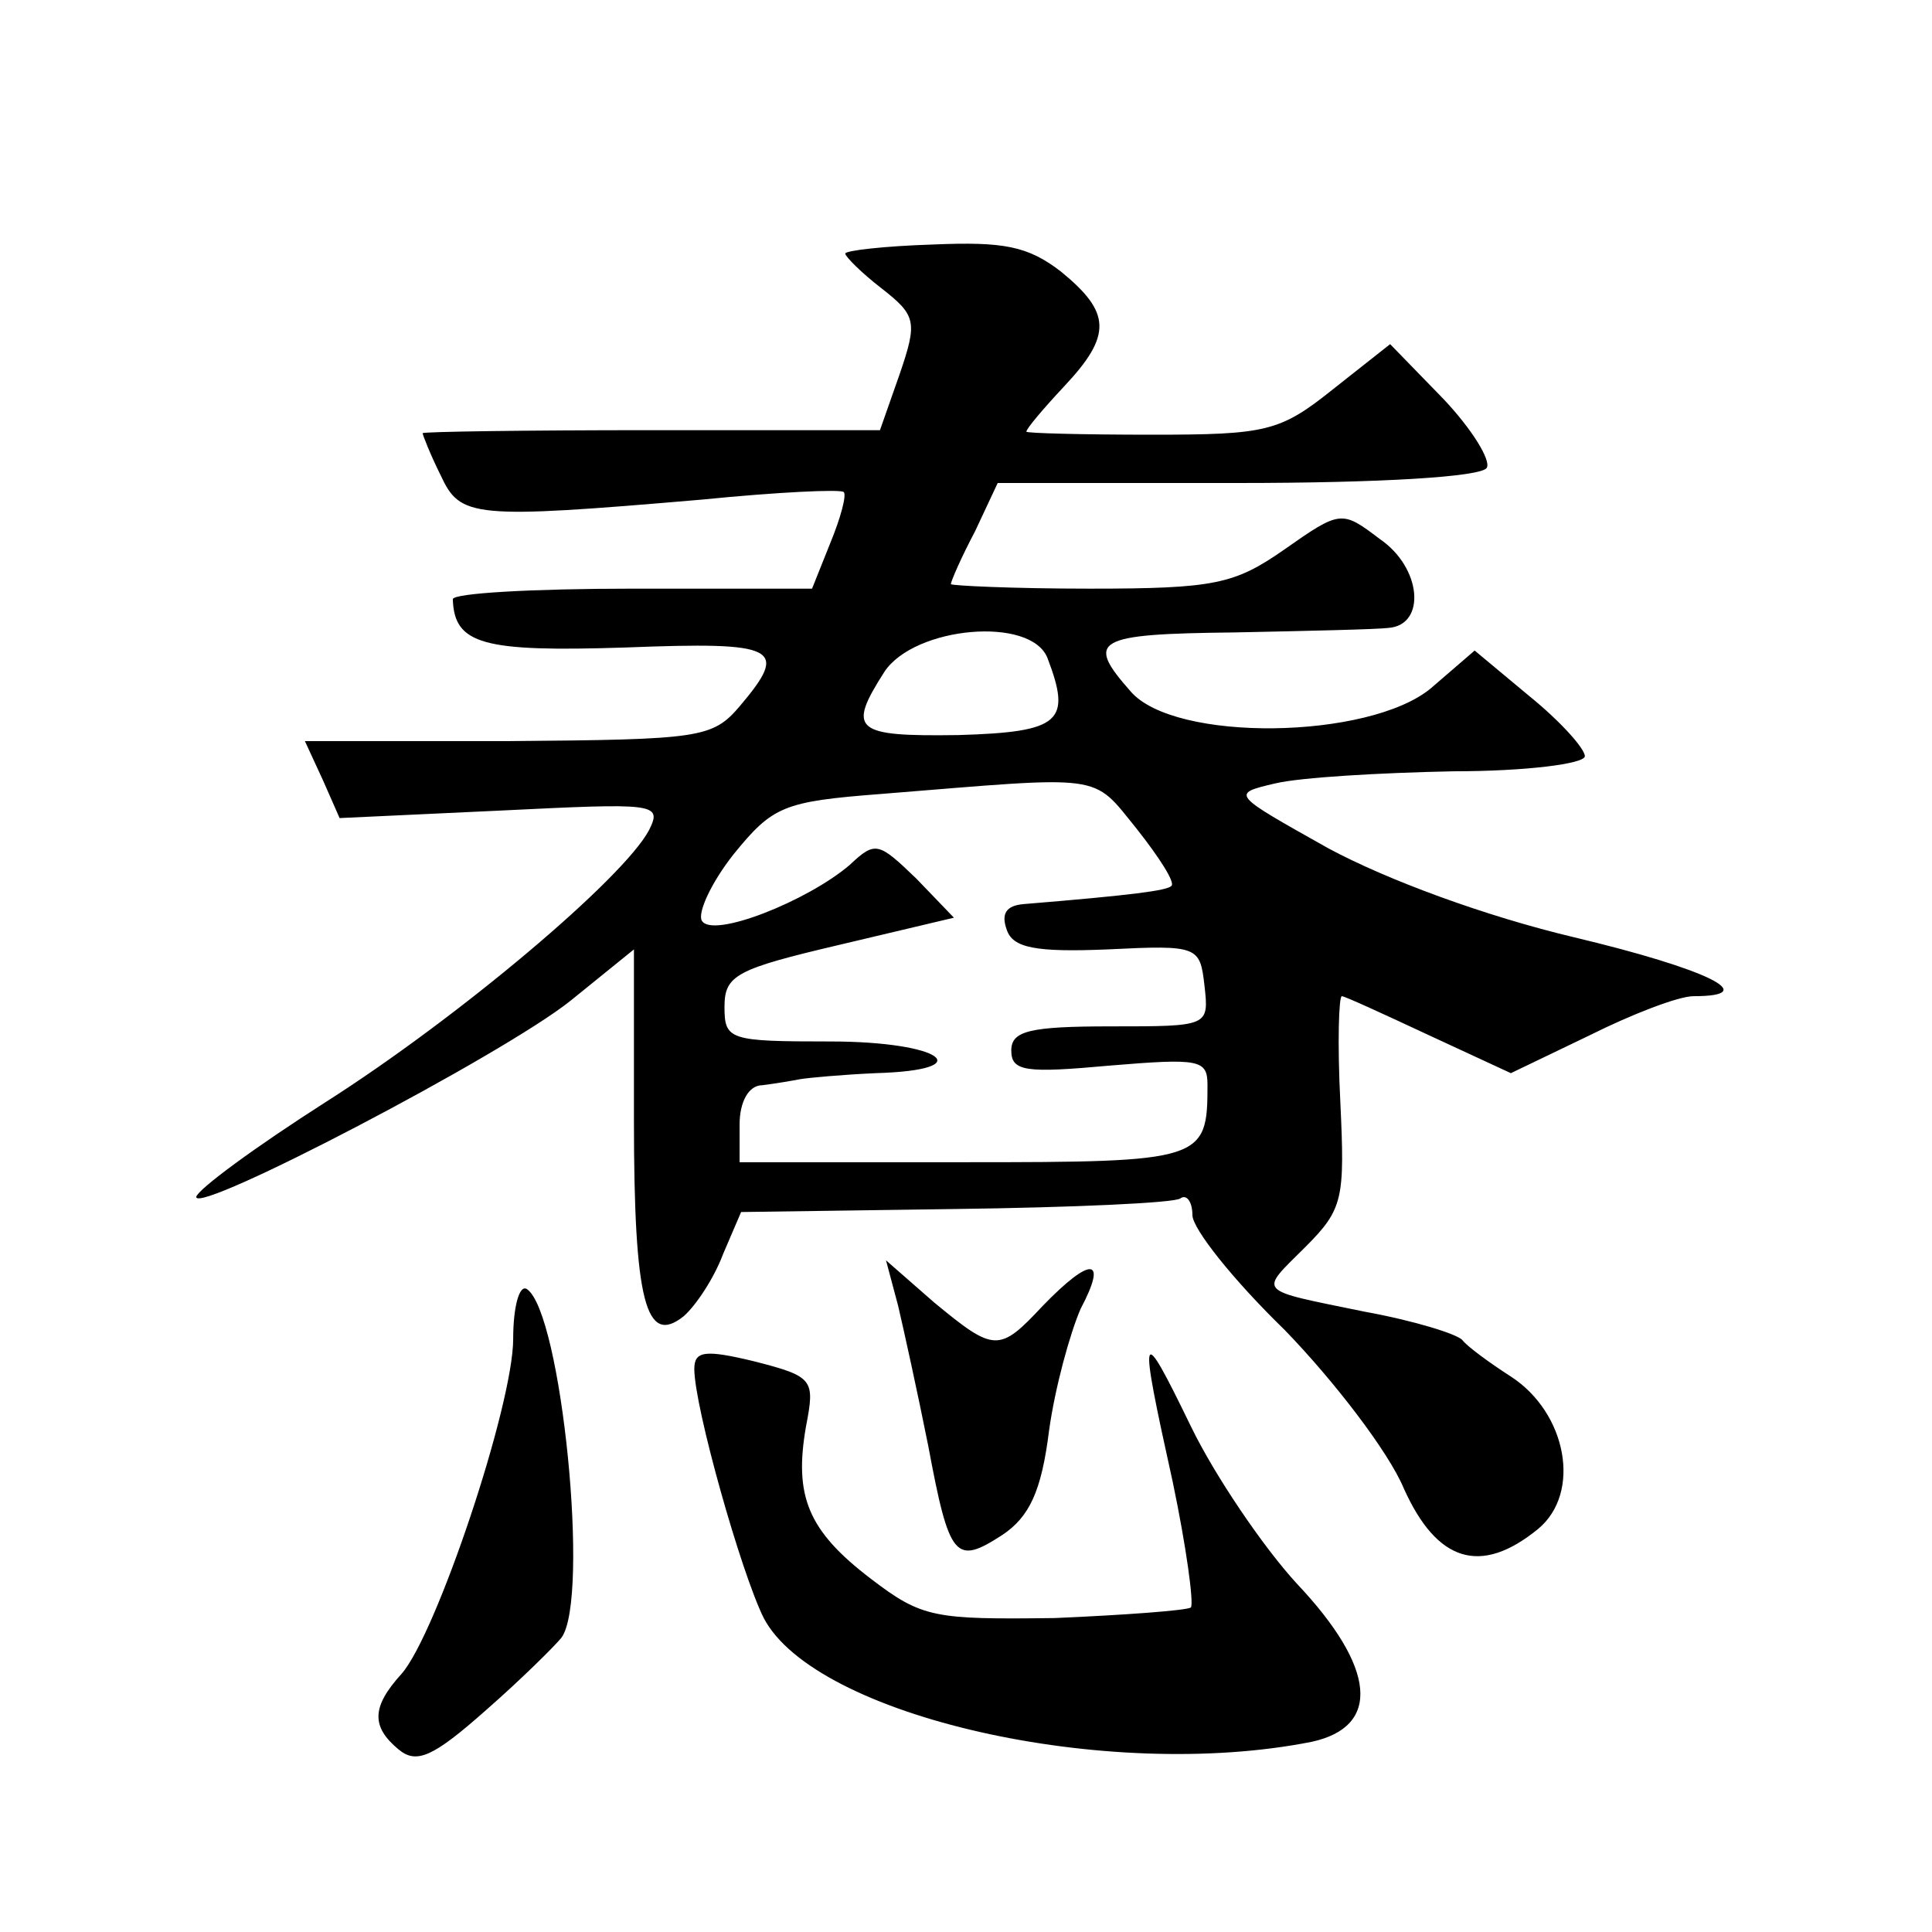
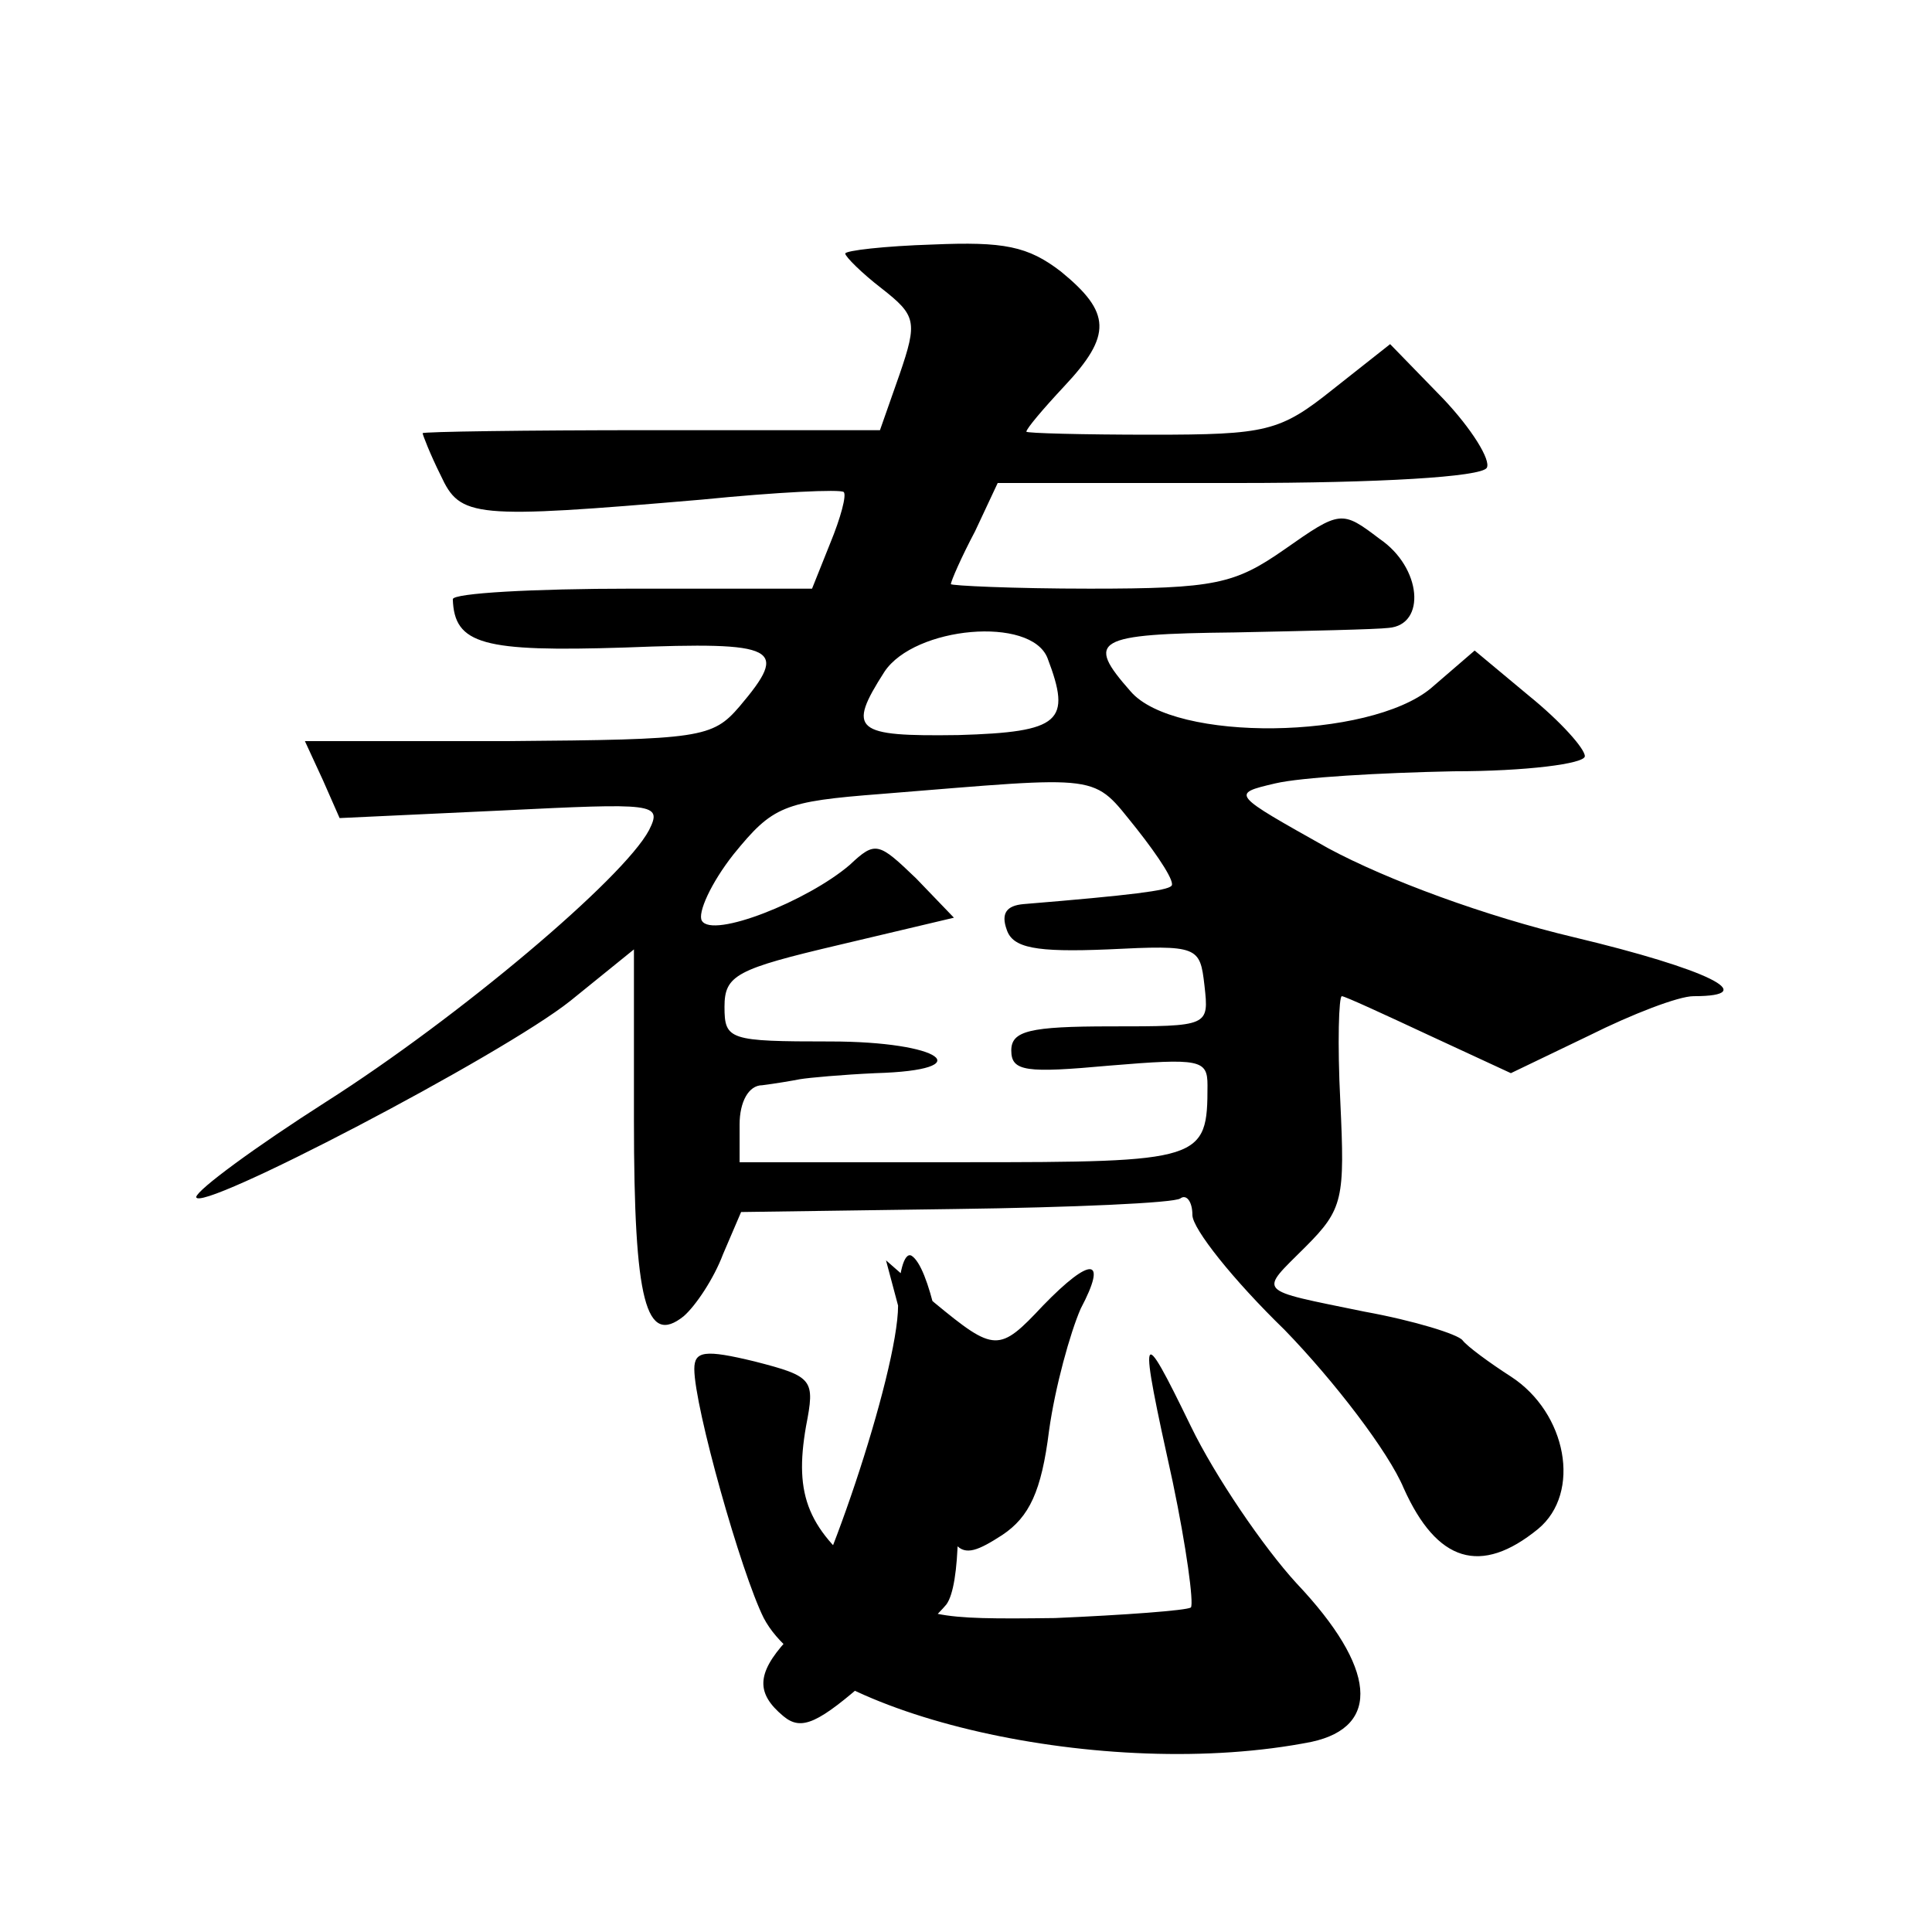
<svg xmlns="http://www.w3.org/2000/svg" version="1.0" width="128pt" height="128pt" viewBox="0 0 128 128" preserveAspectRatio="xMidYMid meet">
  <g transform="translate(0,128) scale(0.1,-0.1)" fill="#0" stroke="none">
-     <path d="M560 1112 c0 -2 11 -13 24 -23 23 -18 24 -22 12 -57 l-13 -37 -152 0 c-83 0 -151 -1 -151 -2 0 -1 5 -14 12 -28 13 -28 21 -29 173 -16 50 5 92 7 94 5 2 -2 -2 -17 -9 -34 l-12 -30 -119 0 c-66 0 -119 -3 -119 -7 1 -30 20 -35 114 -32 102 4 109 0 76 -39 -18 -21 -26 -22 -153 -23 l-135 0 12 -26 11 -25 107 5 c102 5 107 5 98 -13 -17 -32 -126 -124 -214 -180 -47 -30 -85 -58 -86 -63 0 -12 203 94 248 130 l42 34 0 -113 c0 -121 8 -150 33 -130 8 7 20 25 26 41 l12 28 142 2 c77 1 145 4 149 7 4 3 8 -2 8 -11 0 -9 27 -43 61 -76 33 -34 69 -81 79 -105 22 -49 51 -58 89 -27 29 24 19 77 -18 101 -14 9 -29 20 -32 24 -3 4 -32 13 -65 19 -73 15 -70 12 -39 43 25 25 26 32 23 96 -2 39 -1 70 1 70 2 0 28 -12 58 -26 l54 -25 52 25 c28 14 59 26 69 26 46 0 9 18 -79 39 -59 14 -124 38 -163 59 -64 36 -65 36 -35 43 17 4 69 7 118 8 48 0 87 5 87 10 0 5 -16 23 -37 40 l-36 30 -29 -25 c-41 -34 -170 -36 -199 -2 -30 34 -24 38 69 39 48 1 94 2 102 3 25 2 22 40 -6 59 -25 19 -26 19 -63 -7 -33 -23 -46 -26 -129 -26 -51 0 -92 2 -92 3 0 2 7 18 16 35 l15 32 159 0 c94 0 161 4 165 10 3 5 -10 26 -29 46 l-35 36 -38 -30 c-35 -28 -44 -30 -120 -30 -46 0 -83 1 -83 2 0 2 11 15 25 30 32 34 31 49 -2 76 -22 17 -38 20 -85 18 -32 -1 -58 -4 -58 -6z m134 -268 c16 -42 9 -49 -59 -51 -69 -1 -74 3 -49 42 20 30 97 37 108 9z m82 -151 c-3 -3 -25 -6 -98 -12 -11 -1 -15 -6 -11 -17 4 -12 19 -15 67 -13 60 3 61 2 64 -24 3 -27 3 -27 -62 -27 -54 0 -66 -3 -66 -16 0 -14 10 -15 65 -10 60 5 65 4 65 -13 0 -50 -3 -51 -161 -51 l-149 0 0 25 c0 15 6 26 15 26 8 1 20 3 25 4 6 1 28 3 50 4 70 2 44 21 -30 21 -67 0 -70 1 -70 23 0 21 8 25 76 41 l76 18 -25 26 c-25 24 -27 25 -44 9 -28 -24 -91 -49 -98 -37 -3 5 6 25 21 44 26 32 33 35 98 40 149 12 139 14 169 -23 15 -19 26 -36 23 -38z M595 415 c4 -17 13 -58 20 -93 14 -75 18 -79 49 -59 18 12 26 29 31 69 4 29 14 65 21 81 18 34 7 35 -25 2 -29 -31 -32 -31 -72 2 l-32 28 8 -30z M340 393 c0 -44 -51 -196 -74 -222 -20 -22 -20 -35 -2 -50 12 -10 23 -5 58 26 24 21 46 43 50 48 19 26 0 216 -23 231 -5 3 -9 -12 -9 -33z M460 373 c0 -25 31 -135 46 -165 34 -65 227 -109 363 -82 46 10 43 49 -10 105 -22 24 -54 71 -70 104 -34 70 -35 67 -12 -37 9 -43 14 -80 12 -83 -3 -2 -44 -5 -90 -7 -80 -1 -88 0 -122 26 -42 32 -51 55 -43 101 6 31 5 33 -34 43 -33 8 -40 7 -40 -5z" />
+     <path d="M560 1112 c0 -2 11 -13 24 -23 23 -18 24 -22 12 -57 l-13 -37 -152 0 c-83 0 -151 -1 -151 -2 0 -1 5 -14 12 -28 13 -28 21 -29 173 -16 50 5 92 7 94 5 2 -2 -2 -17 -9 -34 l-12 -30 -119 0 c-66 0 -119 -3 -119 -7 1 -30 20 -35 114 -32 102 4 109 0 76 -39 -18 -21 -26 -22 -153 -23 l-135 0 12 -26 11 -25 107 5 c102 5 107 5 98 -13 -17 -32 -126 -124 -214 -180 -47 -30 -85 -58 -86 -63 0 -12 203 94 248 130 l42 34 0 -113 c0 -121 8 -150 33 -130 8 7 20 25 26 41 l12 28 142 2 c77 1 145 4 149 7 4 3 8 -2 8 -11 0 -9 27 -43 61 -76 33 -34 69 -81 79 -105 22 -49 51 -58 89 -27 29 24 19 77 -18 101 -14 9 -29 20 -32 24 -3 4 -32 13 -65 19 -73 15 -70 12 -39 43 25 25 26 32 23 96 -2 39 -1 70 1 70 2 0 28 -12 58 -26 l54 -25 52 25 c28 14 59 26 69 26 46 0 9 18 -79 39 -59 14 -124 38 -163 59 -64 36 -65 36 -35 43 17 4 69 7 118 8 48 0 87 5 87 10 0 5 -16 23 -37 40 l-36 30 -29 -25 c-41 -34 -170 -36 -199 -2 -30 34 -24 38 69 39 48 1 94 2 102 3 25 2 22 40 -6 59 -25 19 -26 19 -63 -7 -33 -23 -46 -26 -129 -26 -51 0 -92 2 -92 3 0 2 7 18 16 35 l15 32 159 0 c94 0 161 4 165 10 3 5 -10 26 -29 46 l-35 36 -38 -30 c-35 -28 -44 -30 -120 -30 -46 0 -83 1 -83 2 0 2 11 15 25 30 32 34 31 49 -2 76 -22 17 -38 20 -85 18 -32 -1 -58 -4 -58 -6z m134 -268 c16 -42 9 -49 -59 -51 -69 -1 -74 3 -49 42 20 30 97 37 108 9z m82 -151 c-3 -3 -25 -6 -98 -12 -11 -1 -15 -6 -11 -17 4 -12 19 -15 67 -13 60 3 61 2 64 -24 3 -27 3 -27 -62 -27 -54 0 -66 -3 -66 -16 0 -14 10 -15 65 -10 60 5 65 4 65 -13 0 -50 -3 -51 -161 -51 l-149 0 0 25 c0 15 6 26 15 26 8 1 20 3 25 4 6 1 28 3 50 4 70 2 44 21 -30 21 -67 0 -70 1 -70 23 0 21 8 25 76 41 l76 18 -25 26 c-25 24 -27 25 -44 9 -28 -24 -91 -49 -98 -37 -3 5 6 25 21 44 26 32 33 35 98 40 149 12 139 14 169 -23 15 -19 26 -36 23 -38z M595 415 c4 -17 13 -58 20 -93 14 -75 18 -79 49 -59 18 12 26 29 31 69 4 29 14 65 21 81 18 34 7 35 -25 2 -29 -31 -32 -31 -72 2 l-32 28 8 -30z c0 -44 -51 -196 -74 -222 -20 -22 -20 -35 -2 -50 12 -10 23 -5 58 26 24 21 46 43 50 48 19 26 0 216 -23 231 -5 3 -9 -12 -9 -33z M460 373 c0 -25 31 -135 46 -165 34 -65 227 -109 363 -82 46 10 43 49 -10 105 -22 24 -54 71 -70 104 -34 70 -35 67 -12 -37 9 -43 14 -80 12 -83 -3 -2 -44 -5 -90 -7 -80 -1 -88 0 -122 26 -42 32 -51 55 -43 101 6 31 5 33 -34 43 -33 8 -40 7 -40 -5z" />
  </g>
</svg>